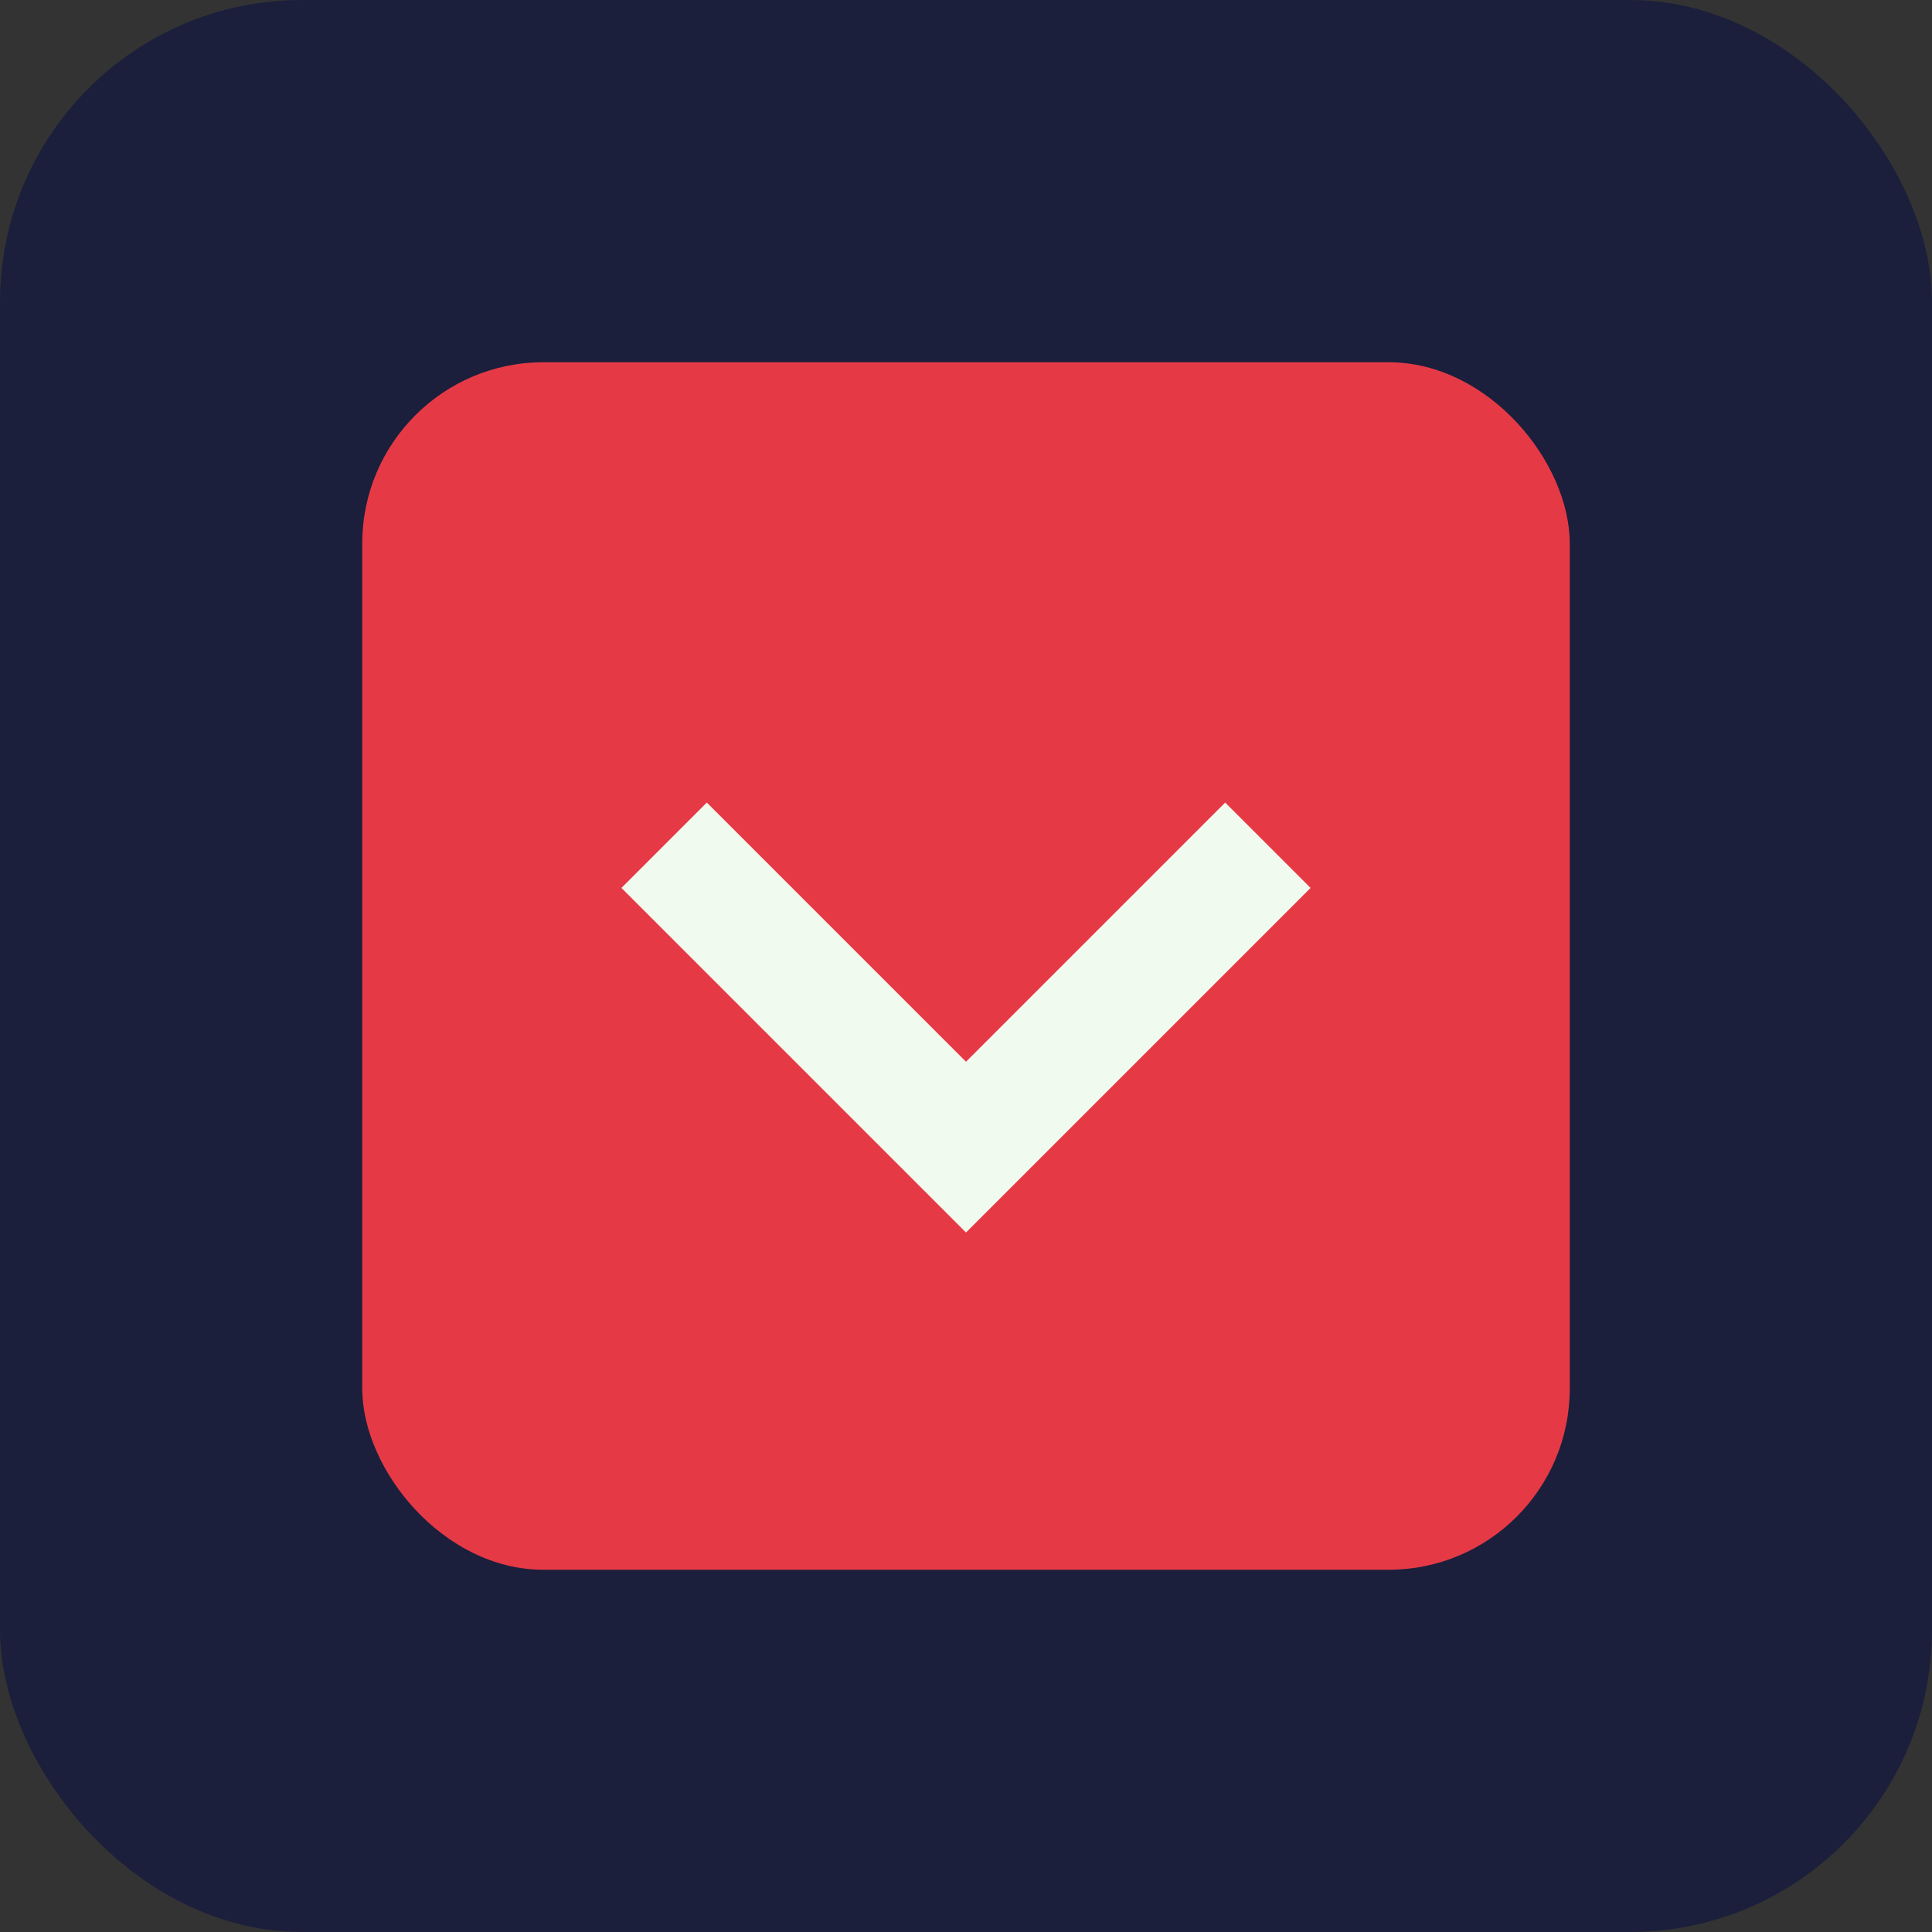
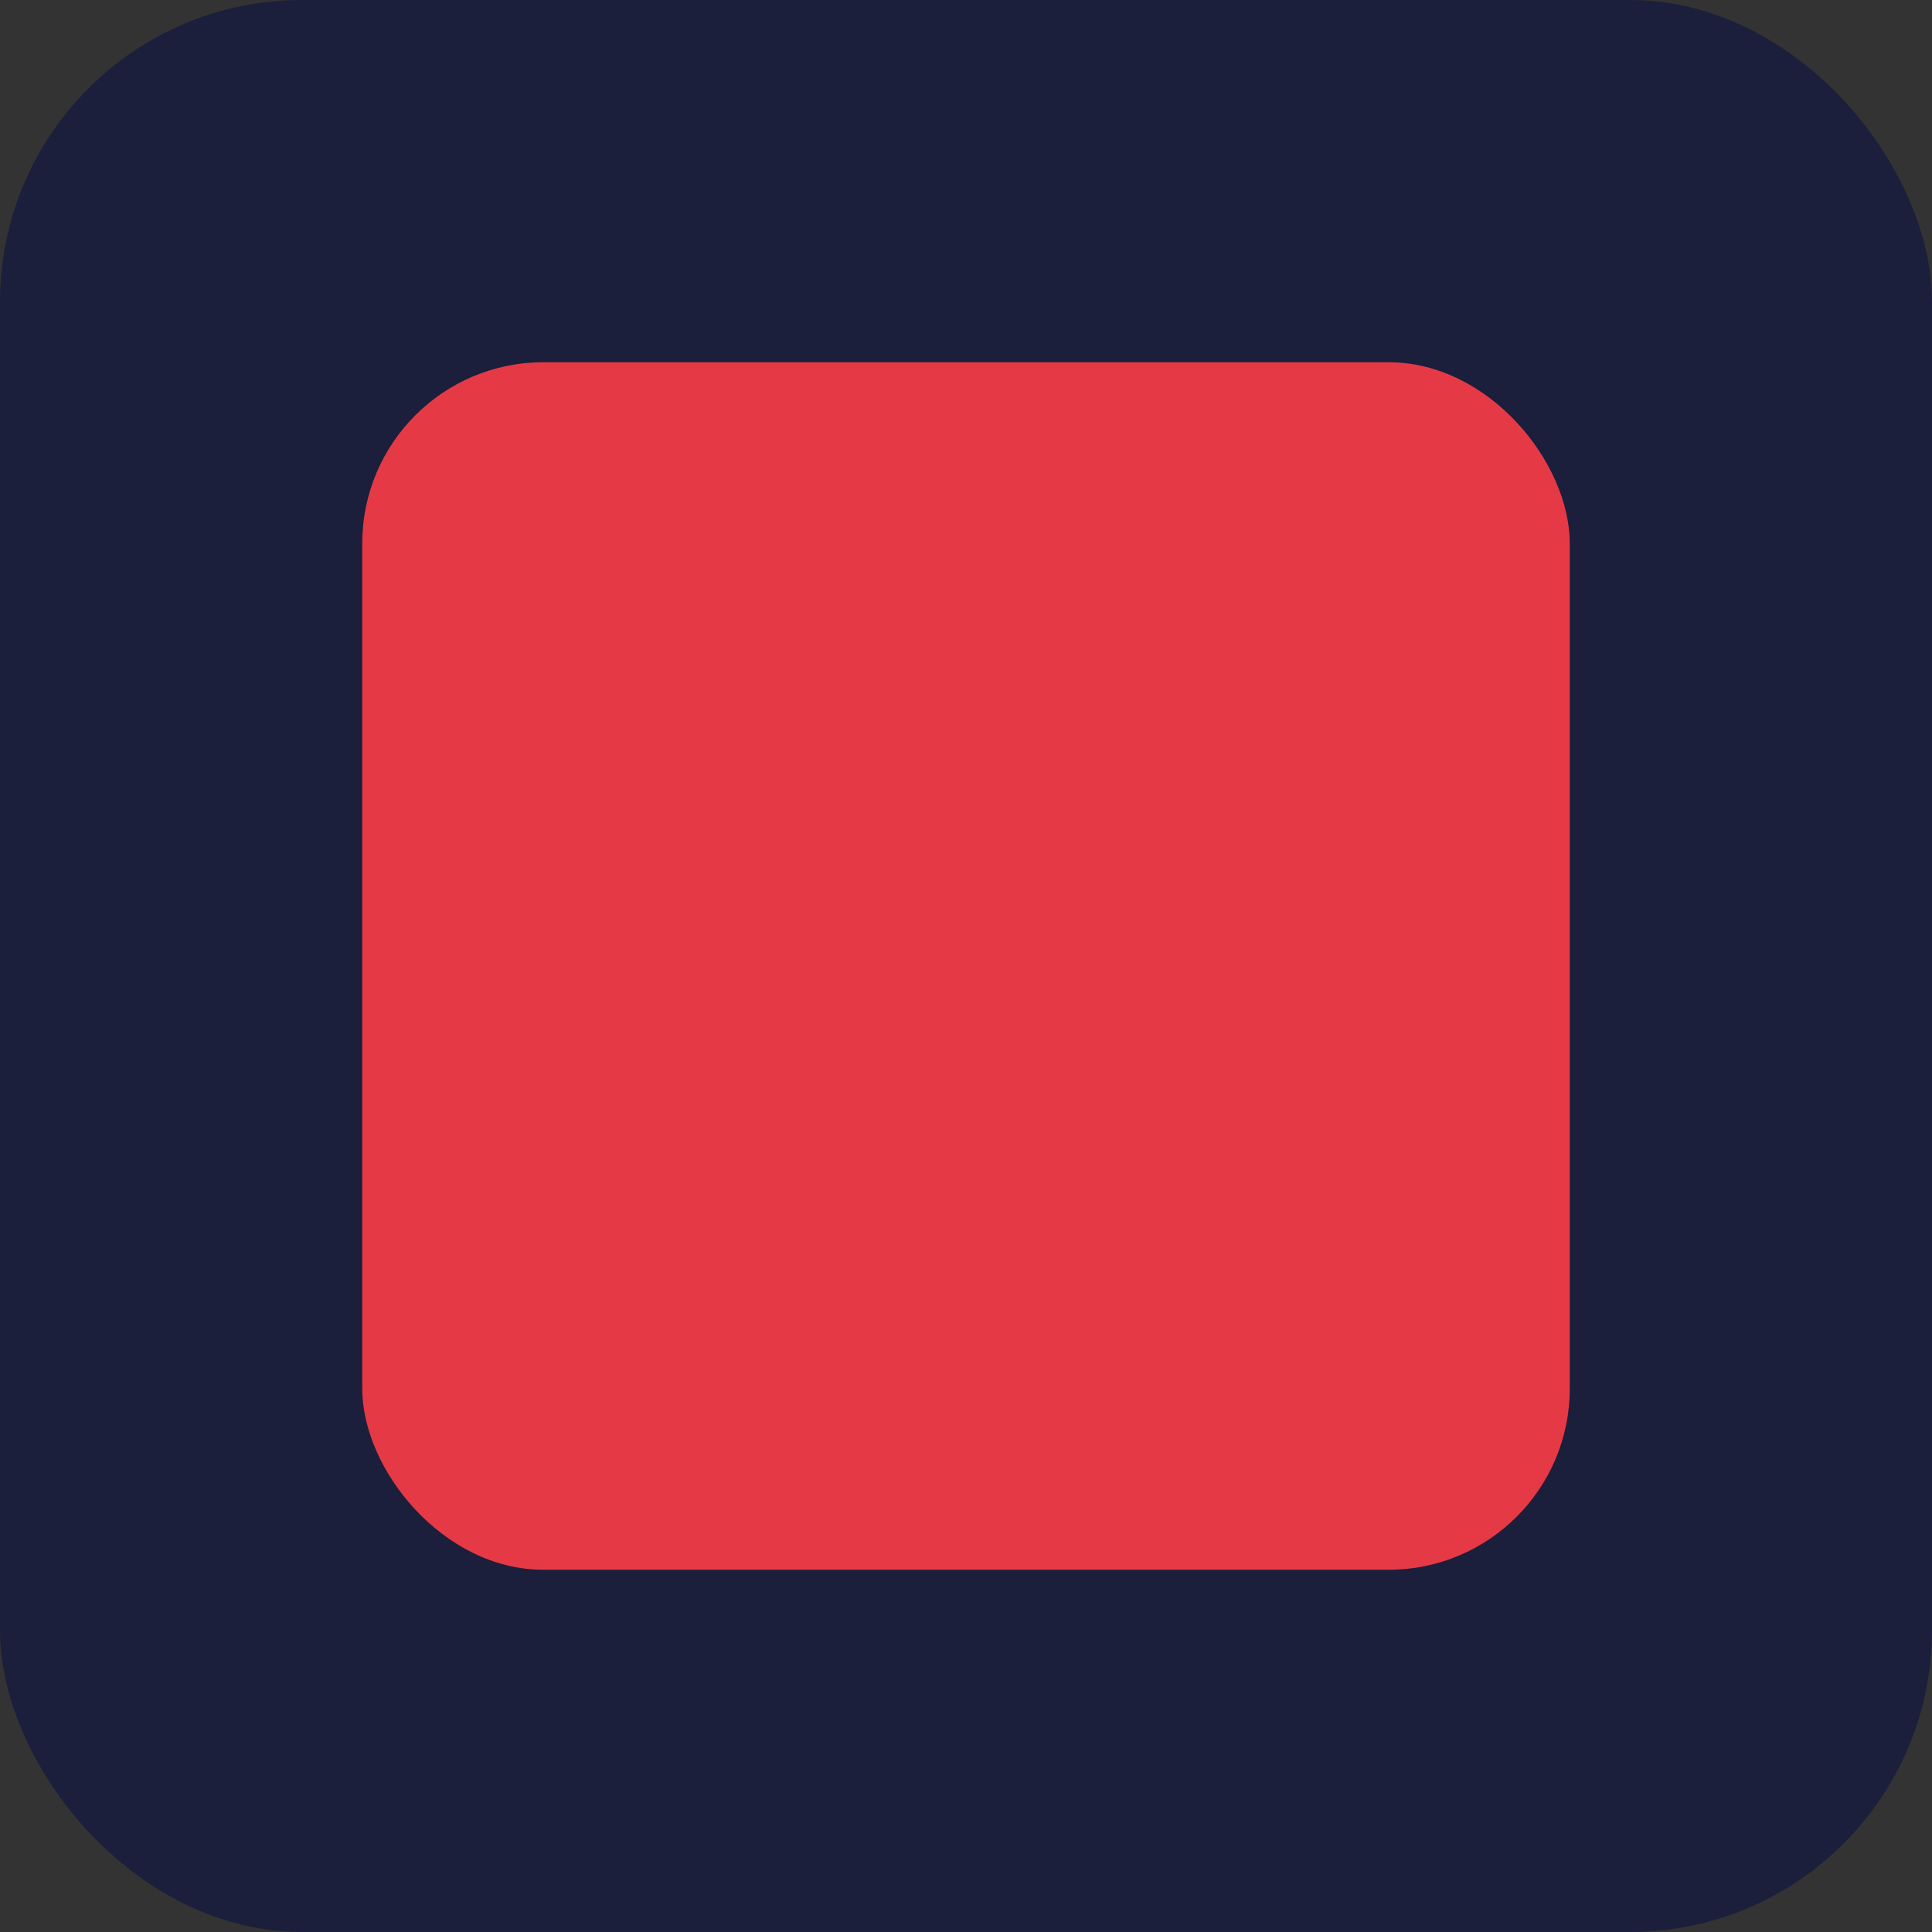
<svg xmlns="http://www.w3.org/2000/svg" width="32" height="32" viewBox="0 0 32 32">
  <rect x="0" y="0" width="32" height="32" fill="#333333" stroke="none" />
  <rect width="32" height="32" rx="5" fill="#1B1F3B" />
  <rect x="6" y="6" width="20" height="20" rx="3" fill="#E63946" />
-   <path d="M11 14 L16 19 L21 14" stroke="#F1FAEE" stroke-width="2" fill="none" />
</svg>